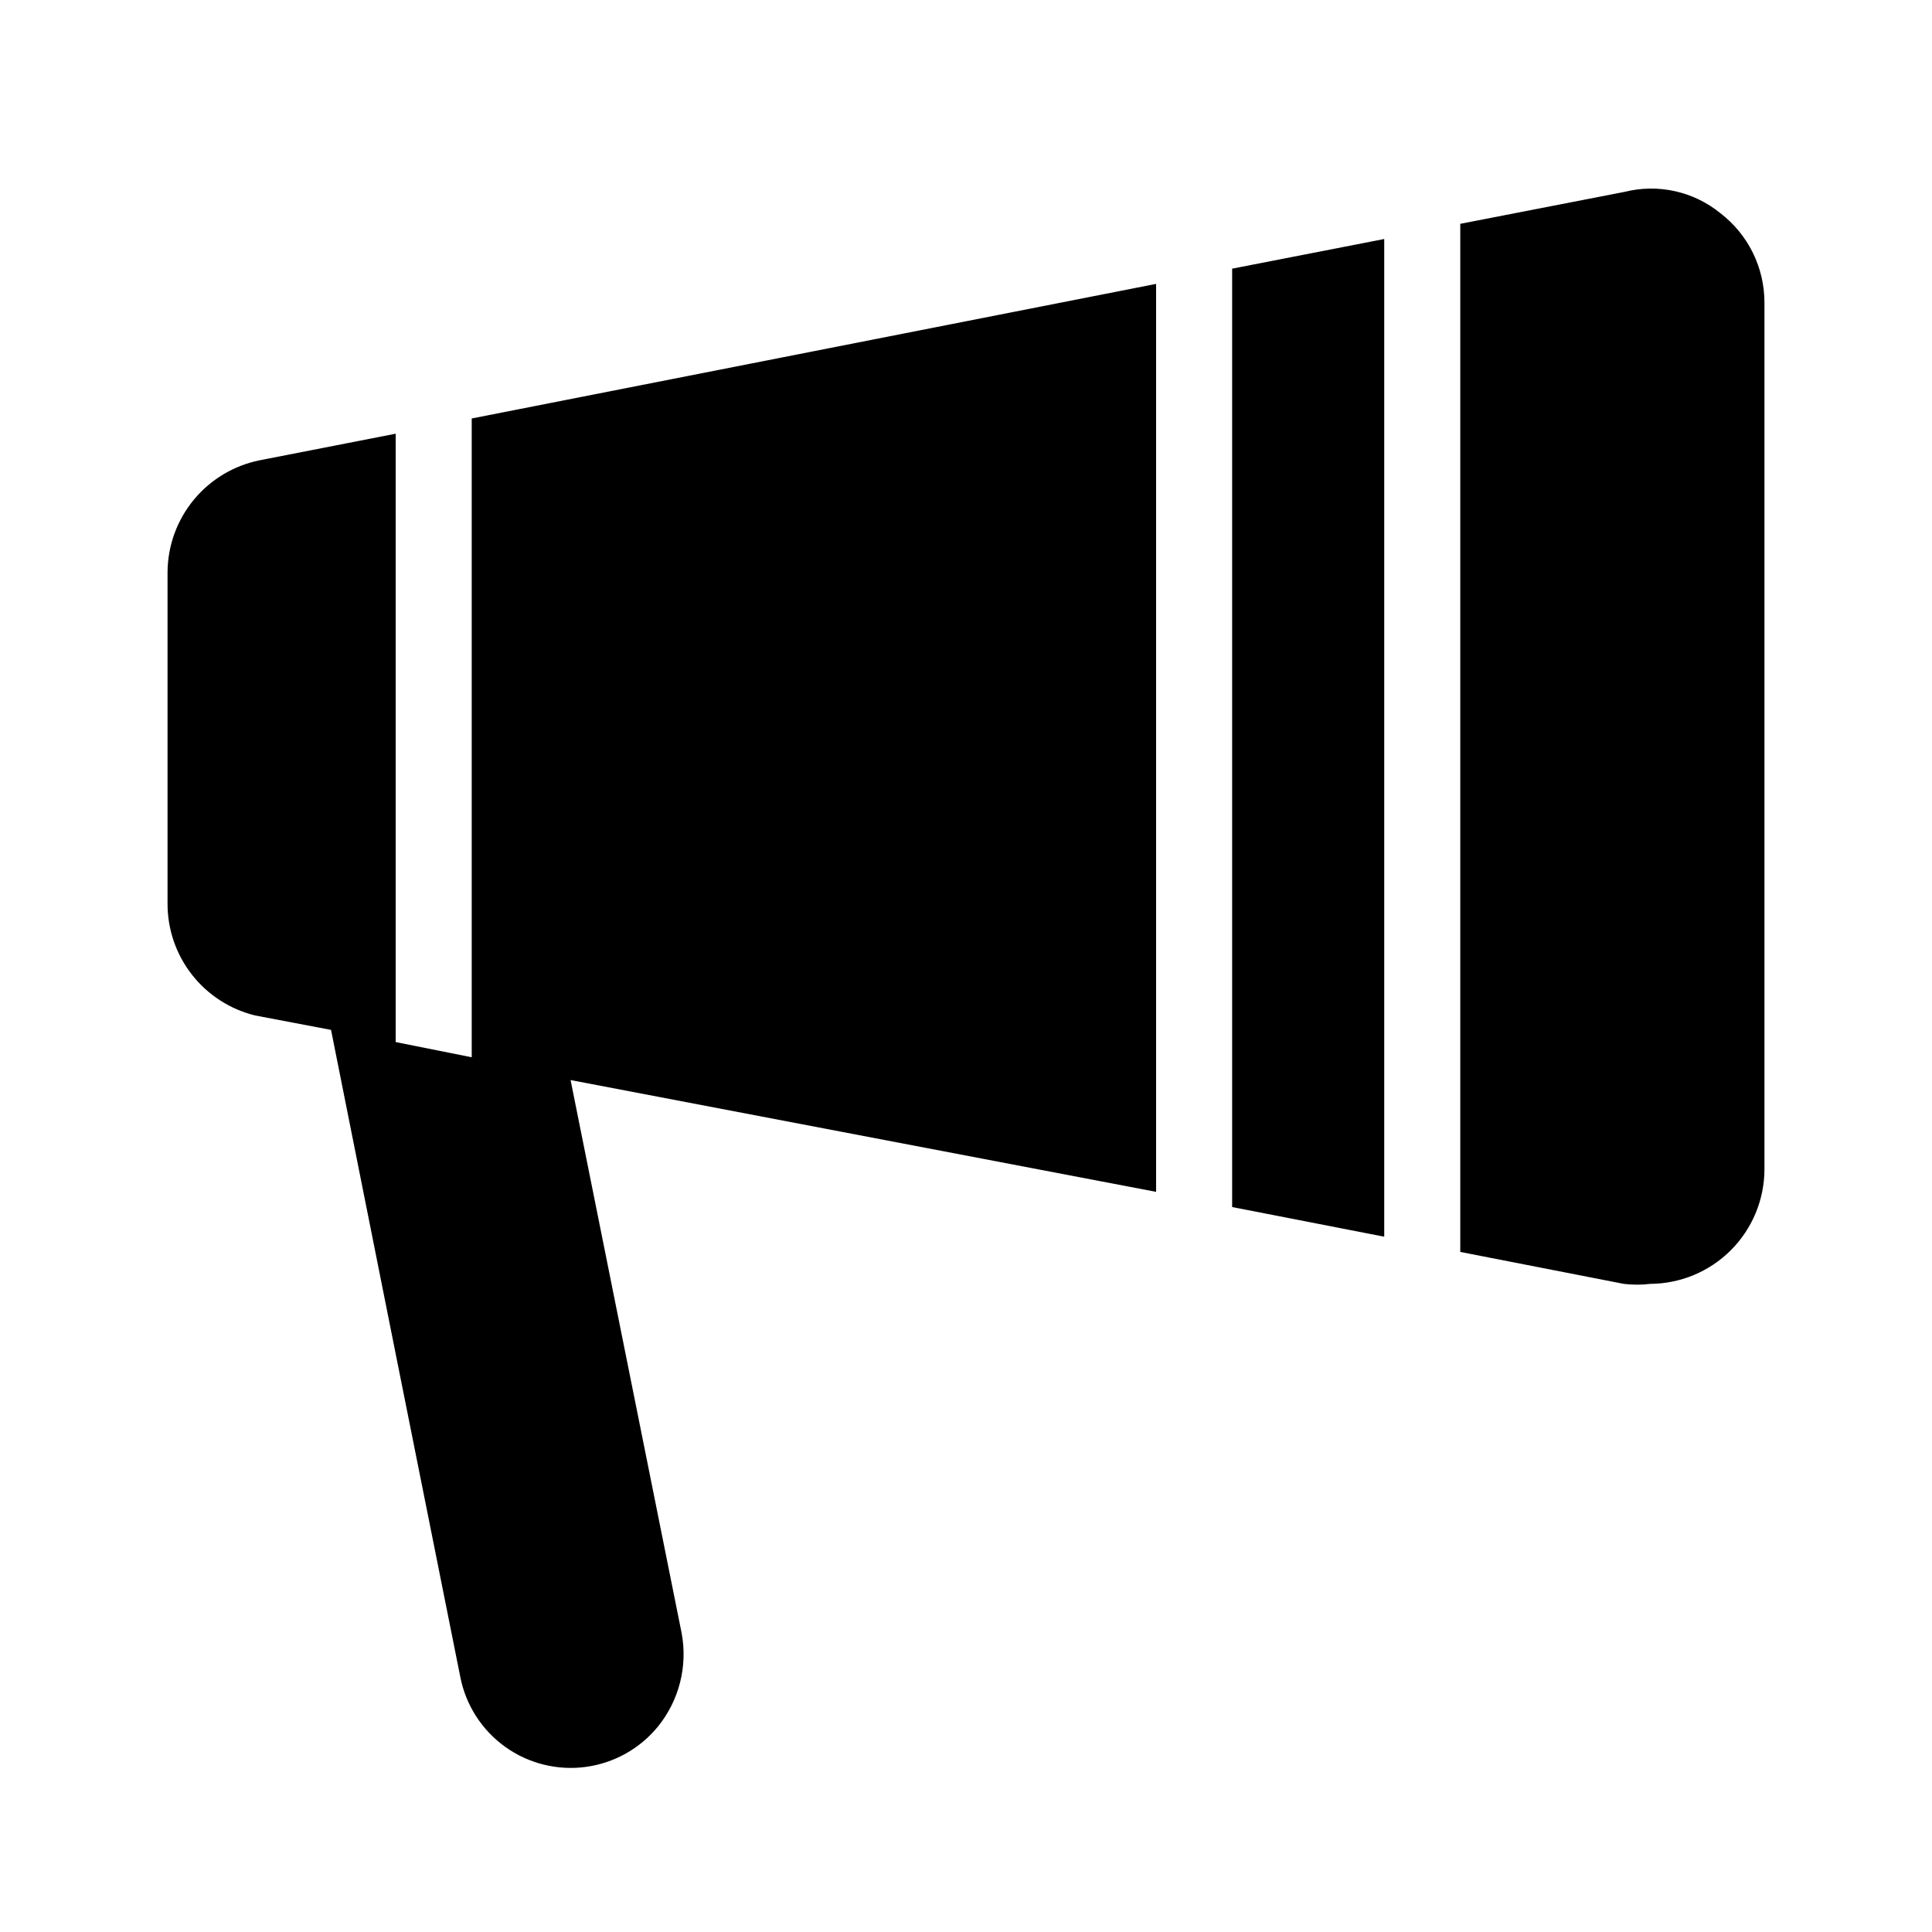
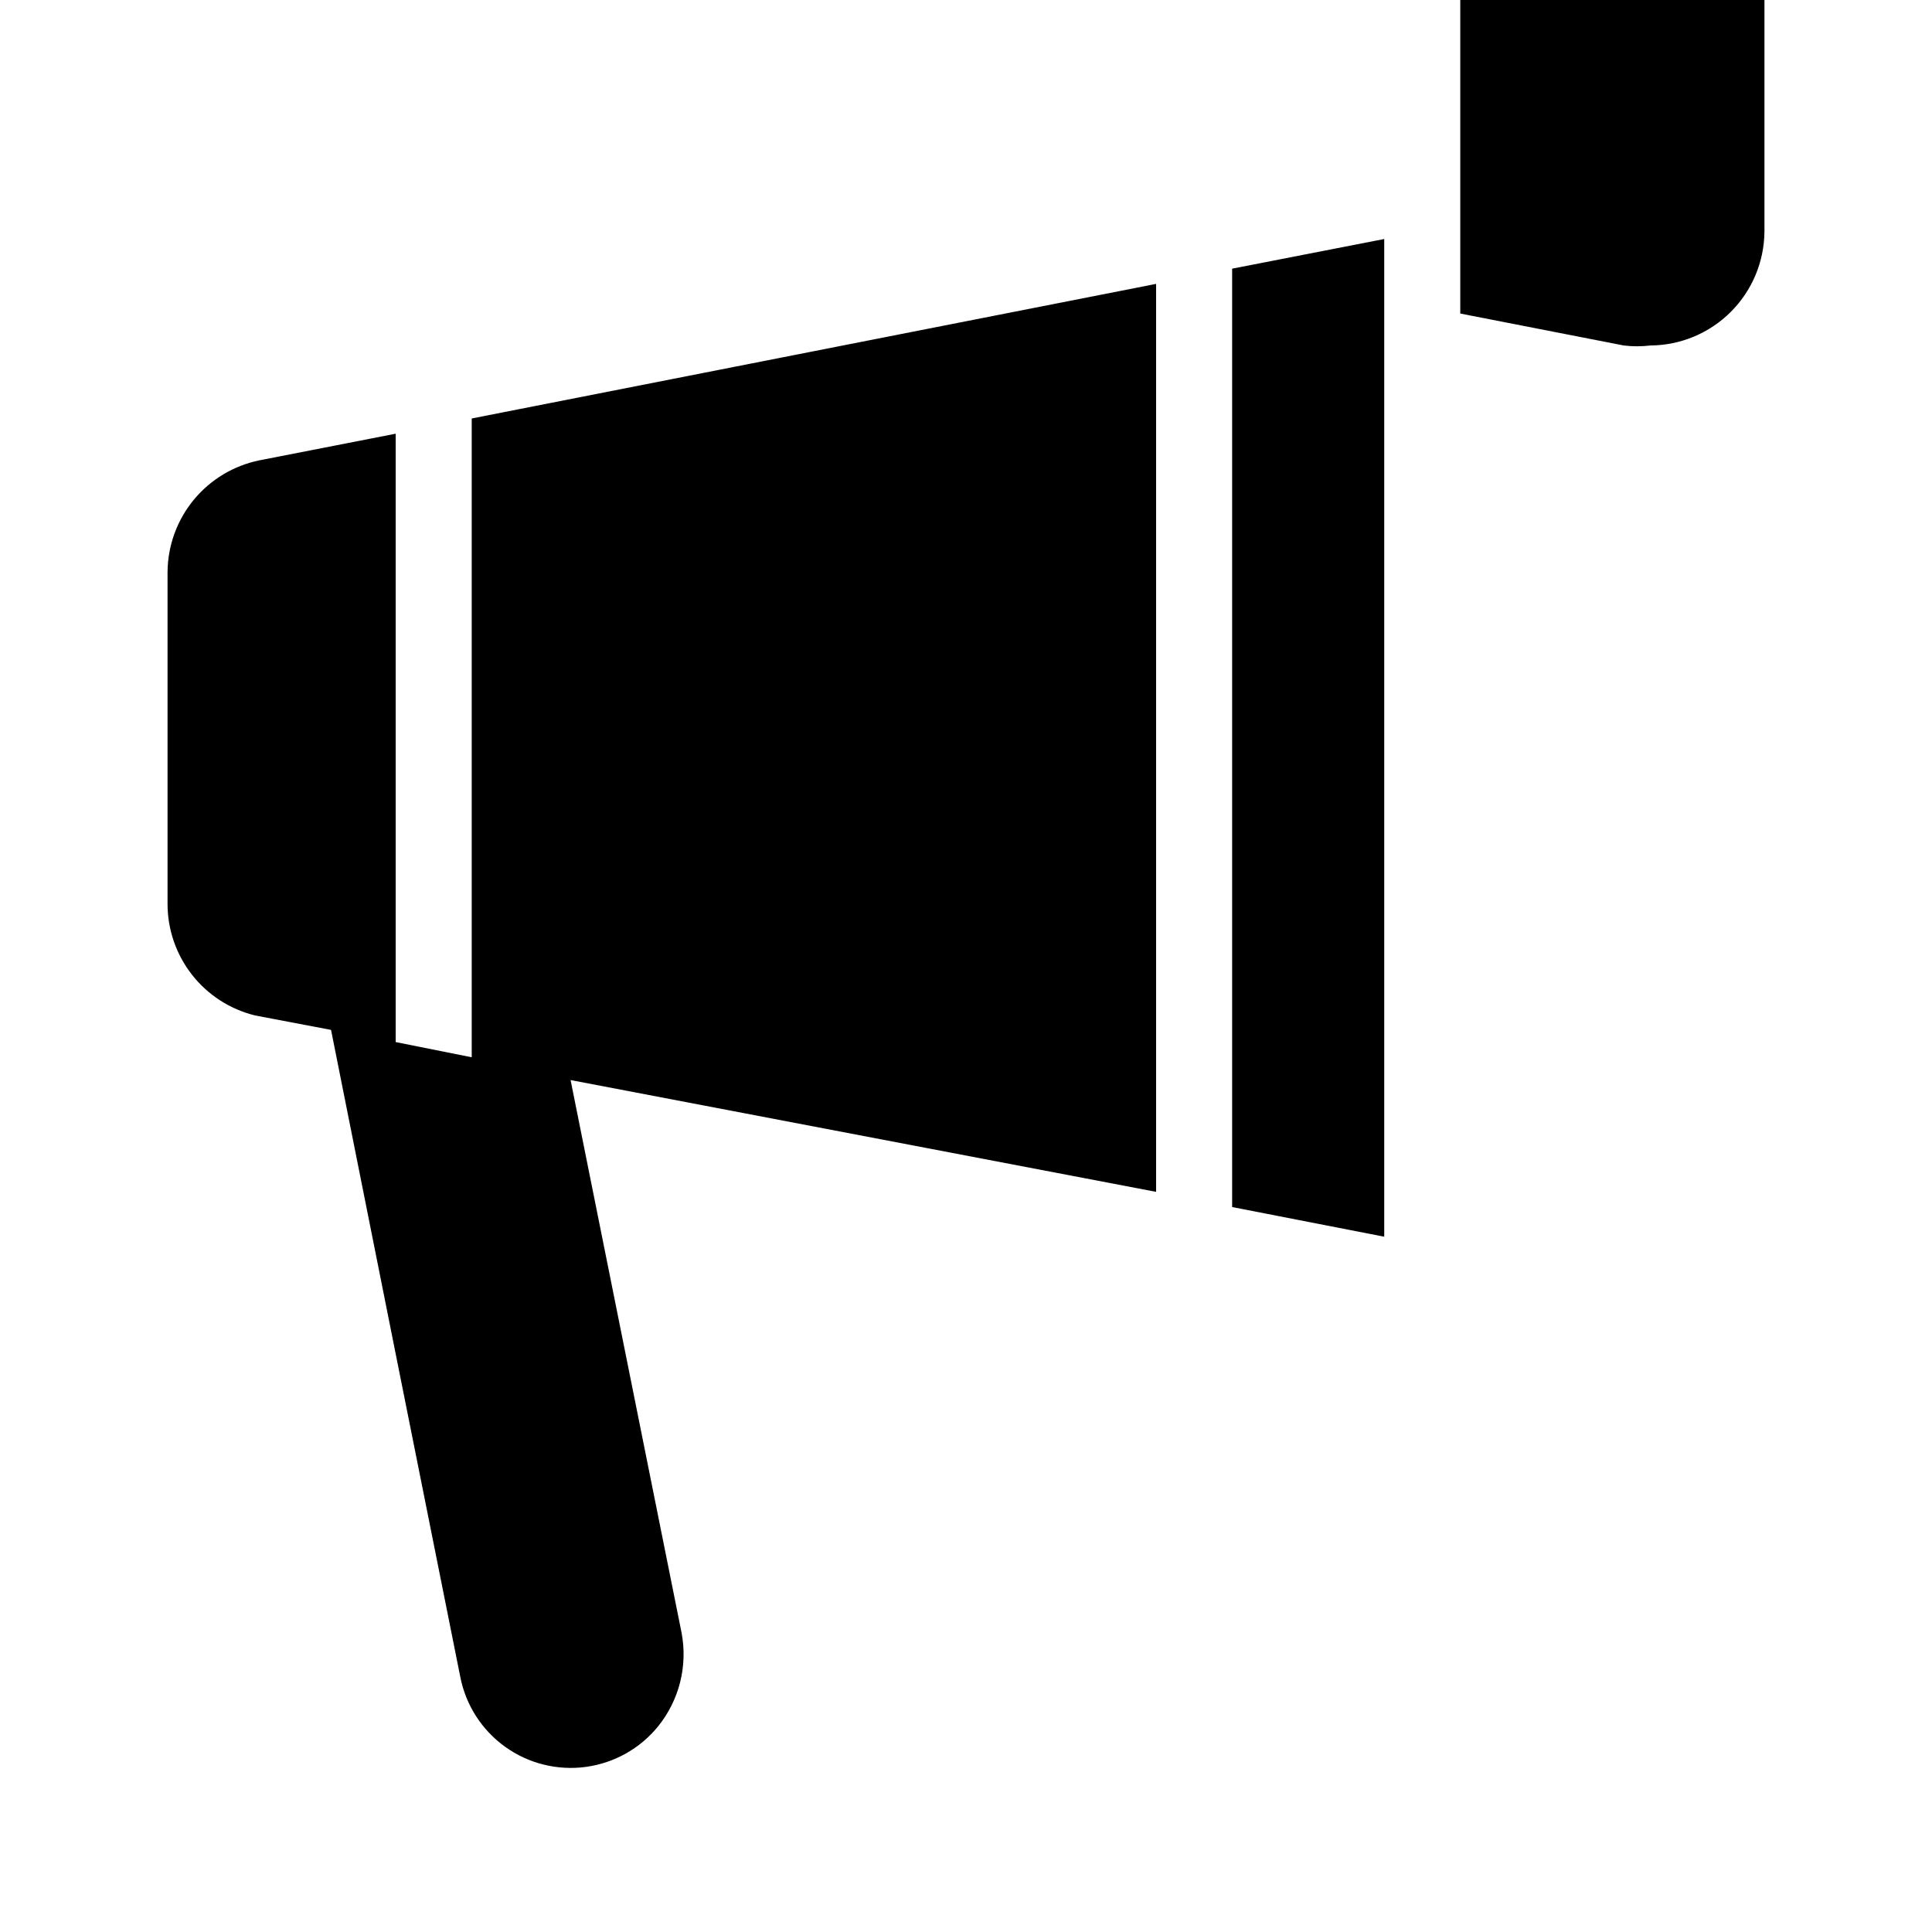
<svg xmlns="http://www.w3.org/2000/svg" fill="#000000" width="800px" height="800px" version="1.1" viewBox="144 144 512 512">
-   <path d="m269.01 254.9 181.37-35.668v240.62l-155.17-29.625 29.422 146.51c1.656 8.781-0.629 17.844-6.246 24.789-4.797 5.887-11.66 9.727-19.188 10.73-7.531 1.004-15.16-0.906-21.328-5.332-6.172-4.43-10.422-11.043-11.883-18.5l-17.129-85.645-17.129-85.848-20.152-3.828v-0.004c-6.625-1.625-12.512-5.43-16.715-10.805-4.199-5.371-6.477-12-6.461-18.82v-87.863c0.047-6.988 2.496-13.746 6.934-19.141 4.441-5.394 10.602-9.094 17.449-10.484l36.074-7.051v161.22l20.152 4.031zm201.52 208.98 40.305 7.859v-264.4l-40.305 7.859zm129.38-263.39c-7.102-5.781-16.512-7.871-25.391-5.641l-43.531 8.465v272.46l43.328 8.465c2.344 0.285 4.711 0.285 7.055 0 8-0.051 15.656-3.254 21.316-8.91 5.656-5.66 8.859-13.316 8.91-21.316v-229.74c0.031-9.316-4.289-18.113-11.688-23.781z" />
+   <path d="m269.01 254.9 181.37-35.668v240.62l-155.17-29.625 29.422 146.51c1.656 8.781-0.629 17.844-6.246 24.789-4.797 5.887-11.66 9.727-19.188 10.73-7.531 1.004-15.16-0.906-21.328-5.332-6.172-4.43-10.422-11.043-11.883-18.5l-17.129-85.645-17.129-85.848-20.152-3.828v-0.004c-6.625-1.625-12.512-5.43-16.715-10.805-4.199-5.371-6.477-12-6.461-18.82v-87.863c0.047-6.988 2.496-13.746 6.934-19.141 4.441-5.394 10.602-9.094 17.449-10.484l36.074-7.051v161.22l20.152 4.031zm201.52 208.98 40.305 7.859v-264.4l-40.305 7.859m129.38-263.39c-7.102-5.781-16.512-7.871-25.391-5.641l-43.531 8.465v272.46l43.328 8.465c2.344 0.285 4.711 0.285 7.055 0 8-0.051 15.656-3.254 21.316-8.91 5.656-5.66 8.859-13.316 8.91-21.316v-229.74c0.031-9.316-4.289-18.113-11.688-23.781z" />
</svg>